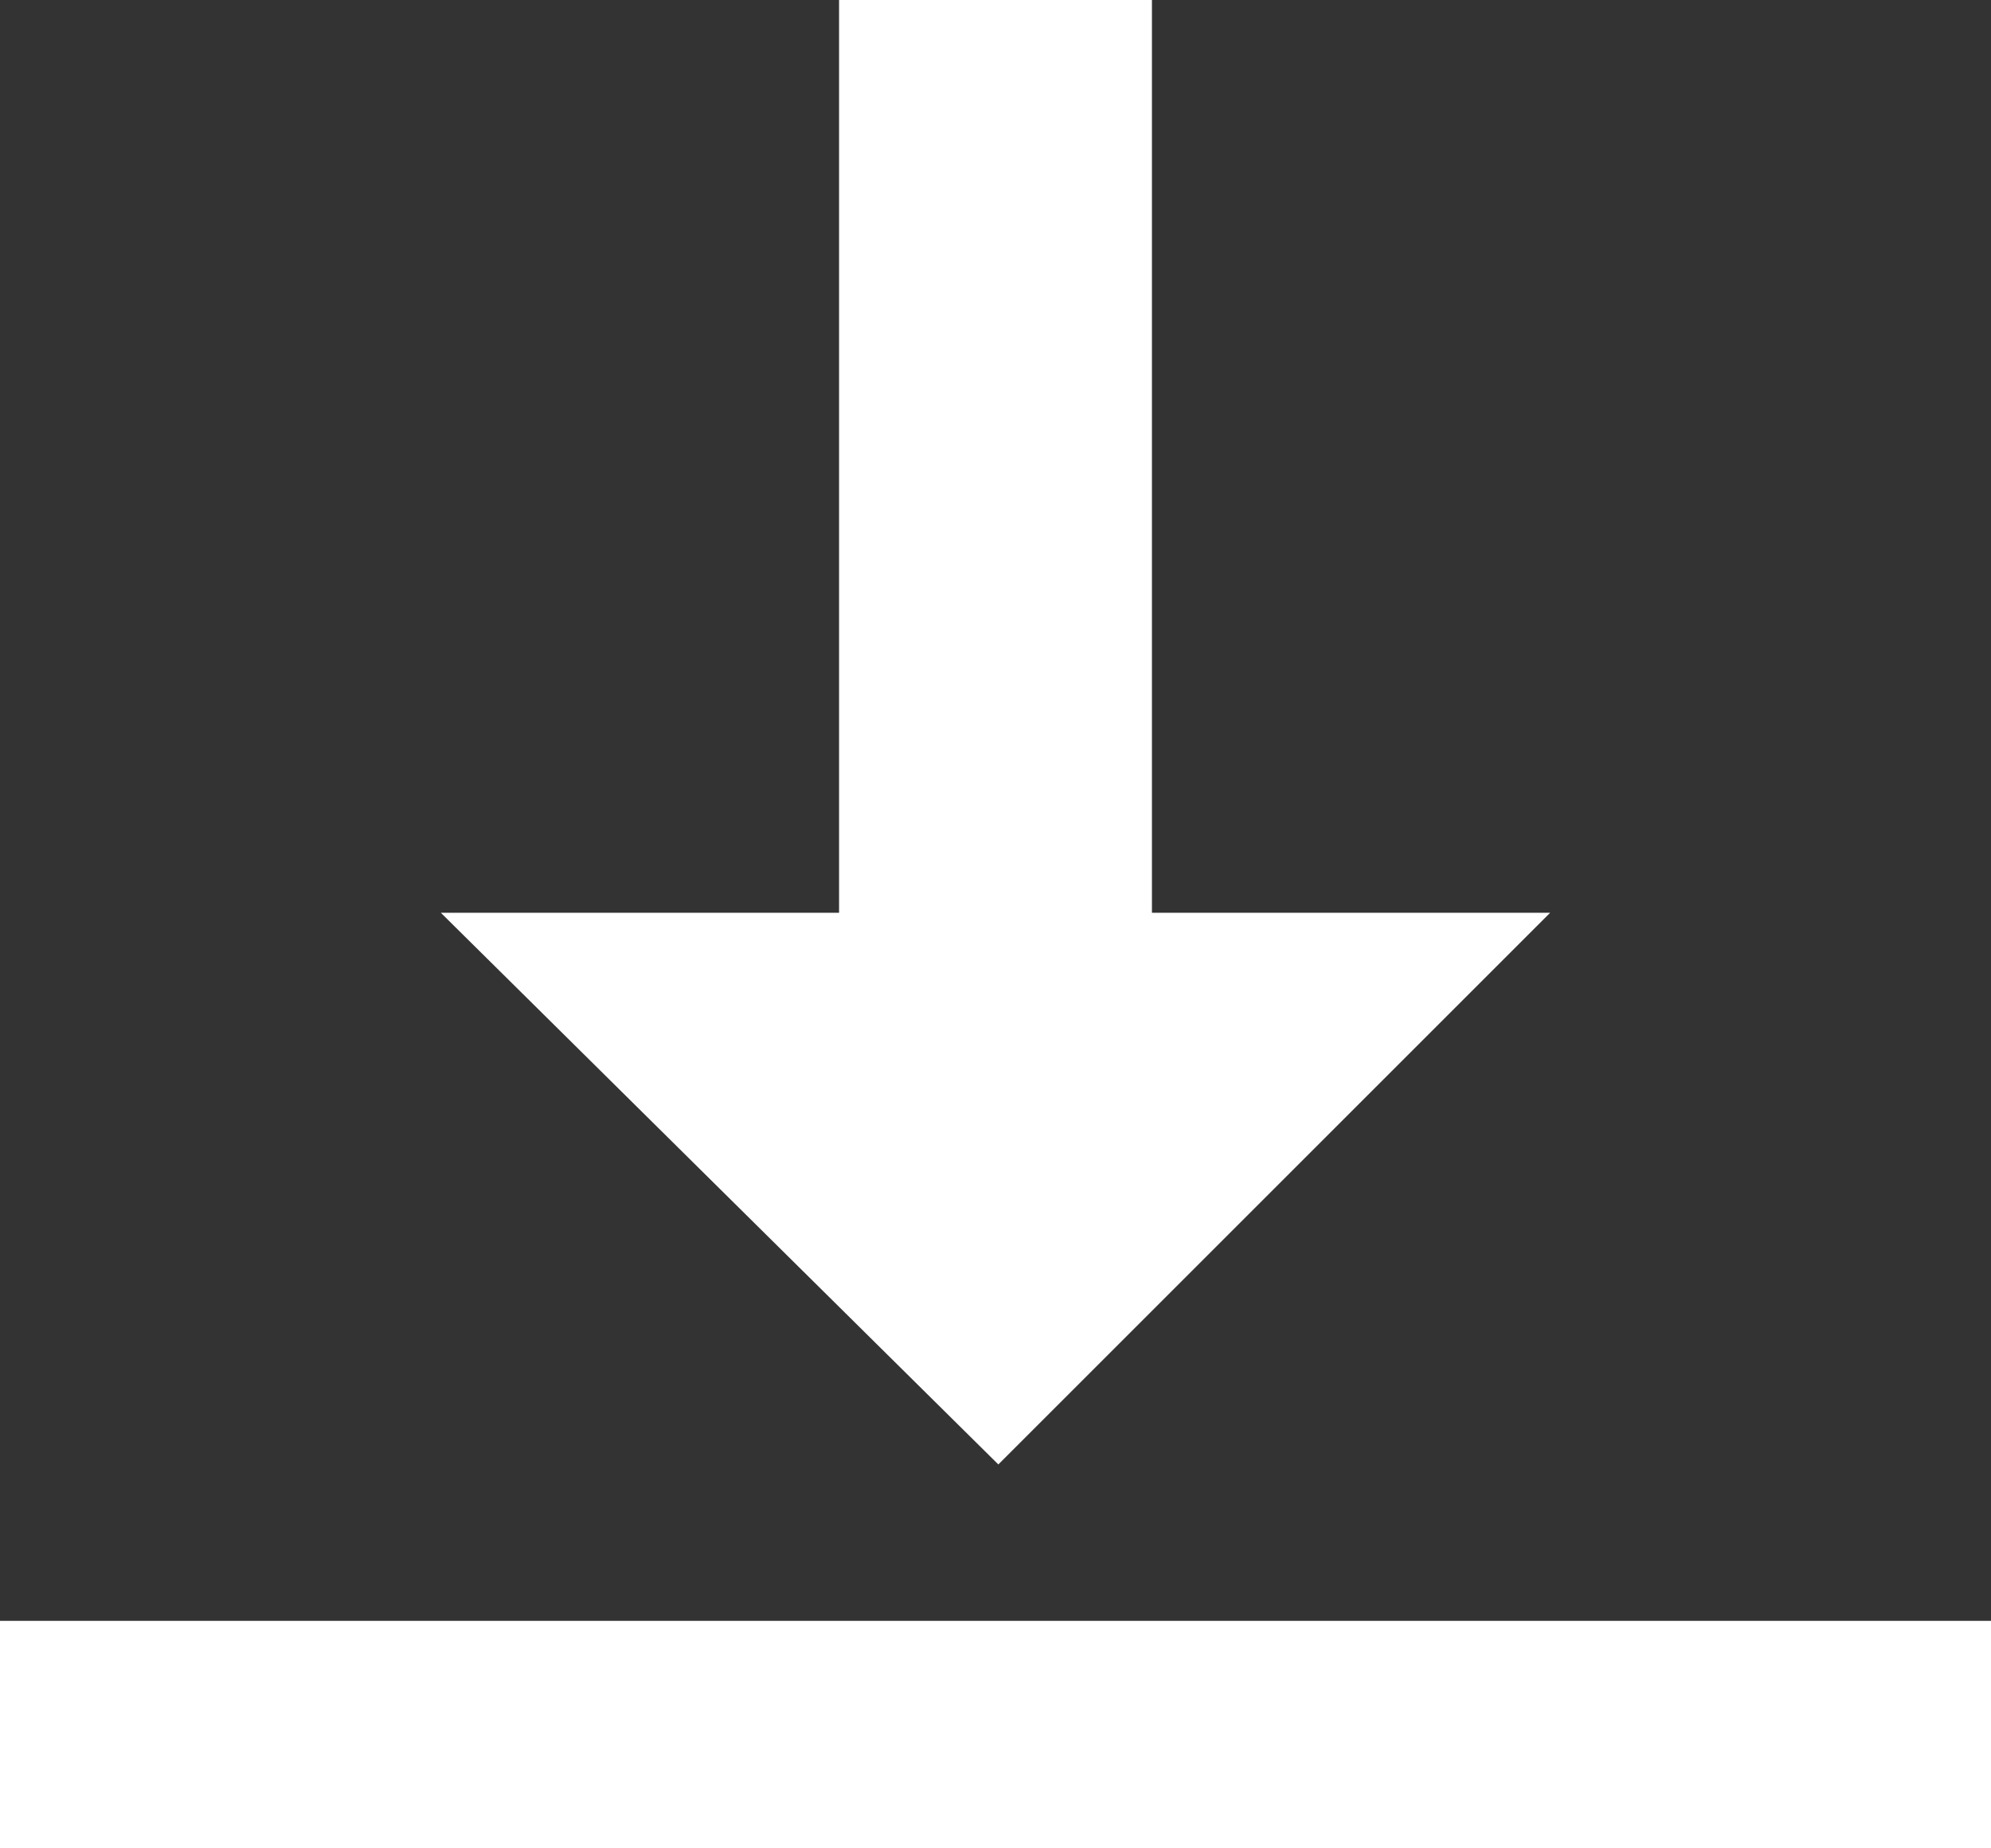
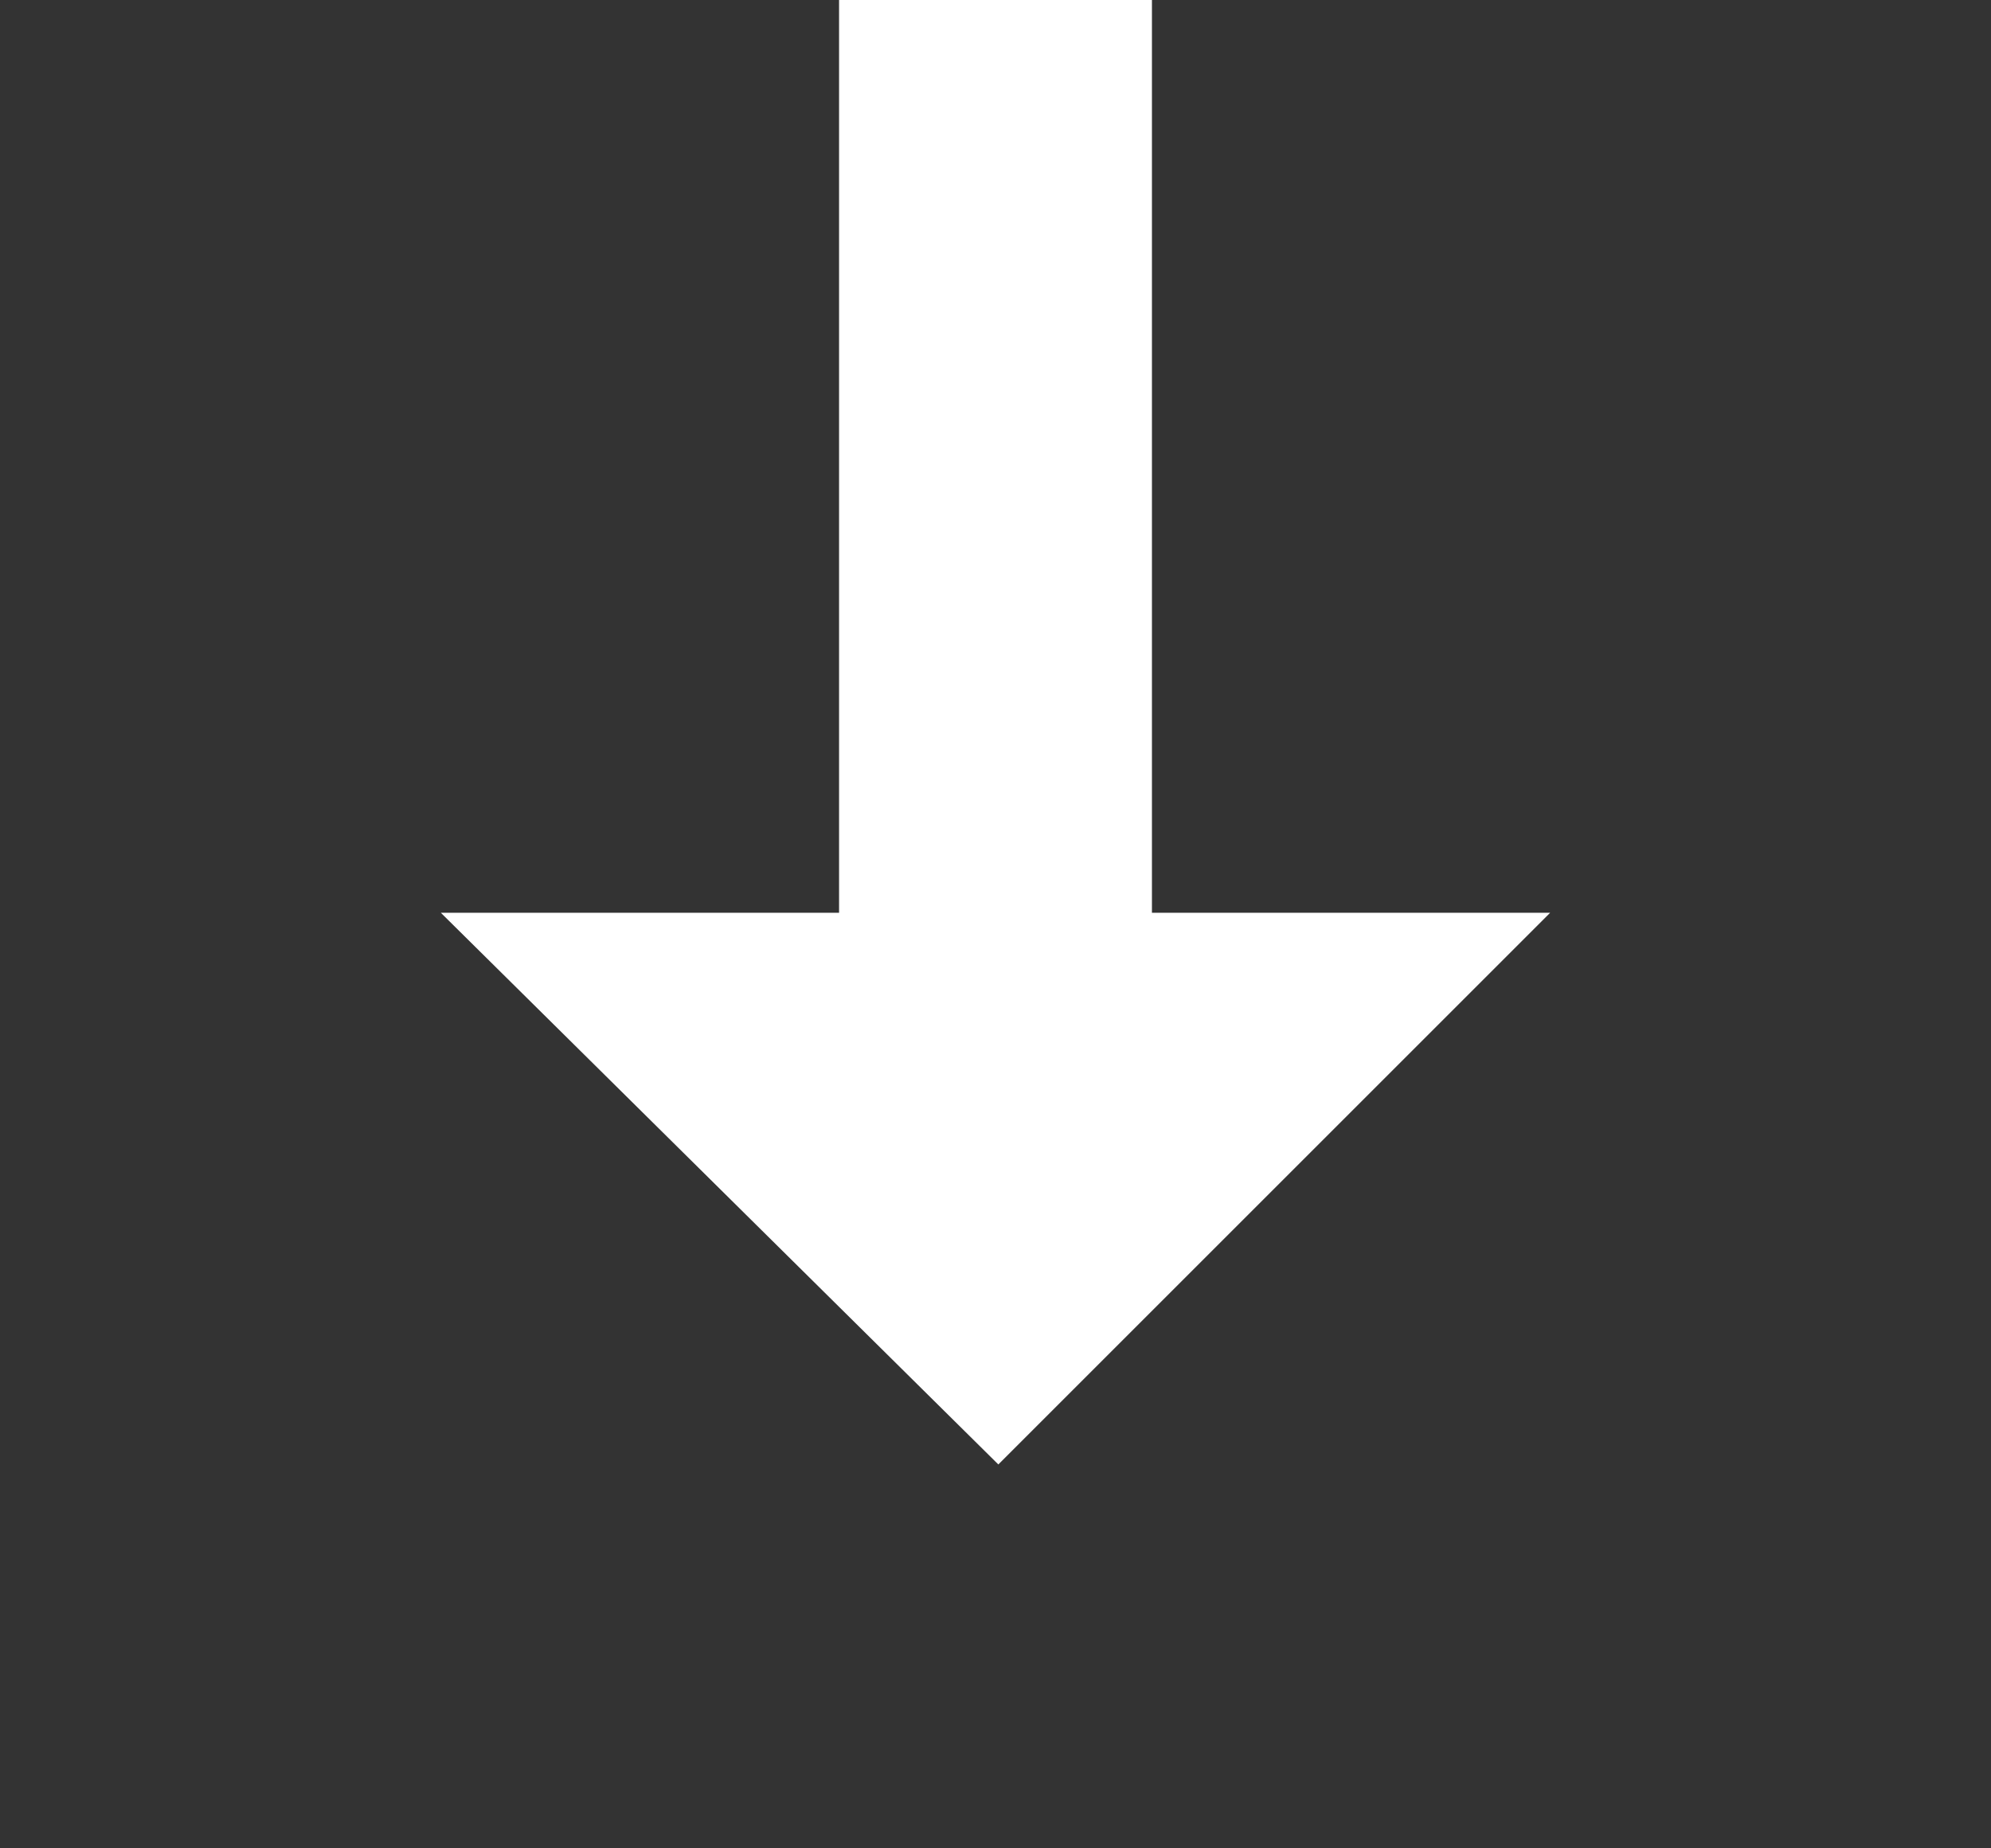
<svg xmlns="http://www.w3.org/2000/svg" version="1.1" id="Ebene_1" x="0px" y="0px" viewBox="0 0 70 65" style="enable-background:new 0 0 70 65;" xml:space="preserve">
  <rect x="0" y="0" width="70" height="65" fill="#333333" stroke="none" />
  <style type="text/css">
	.st0{fill:#ffffff;}
</style>
  <polygon class="st0" points="35.1,51.5 54.5,32.1 40.5,32.1 40.5,0 29.5,0 29.5,32.1 15.5,32.1 " />
-   <rect y="57" class="st0" width="70" height="8" />
</svg>